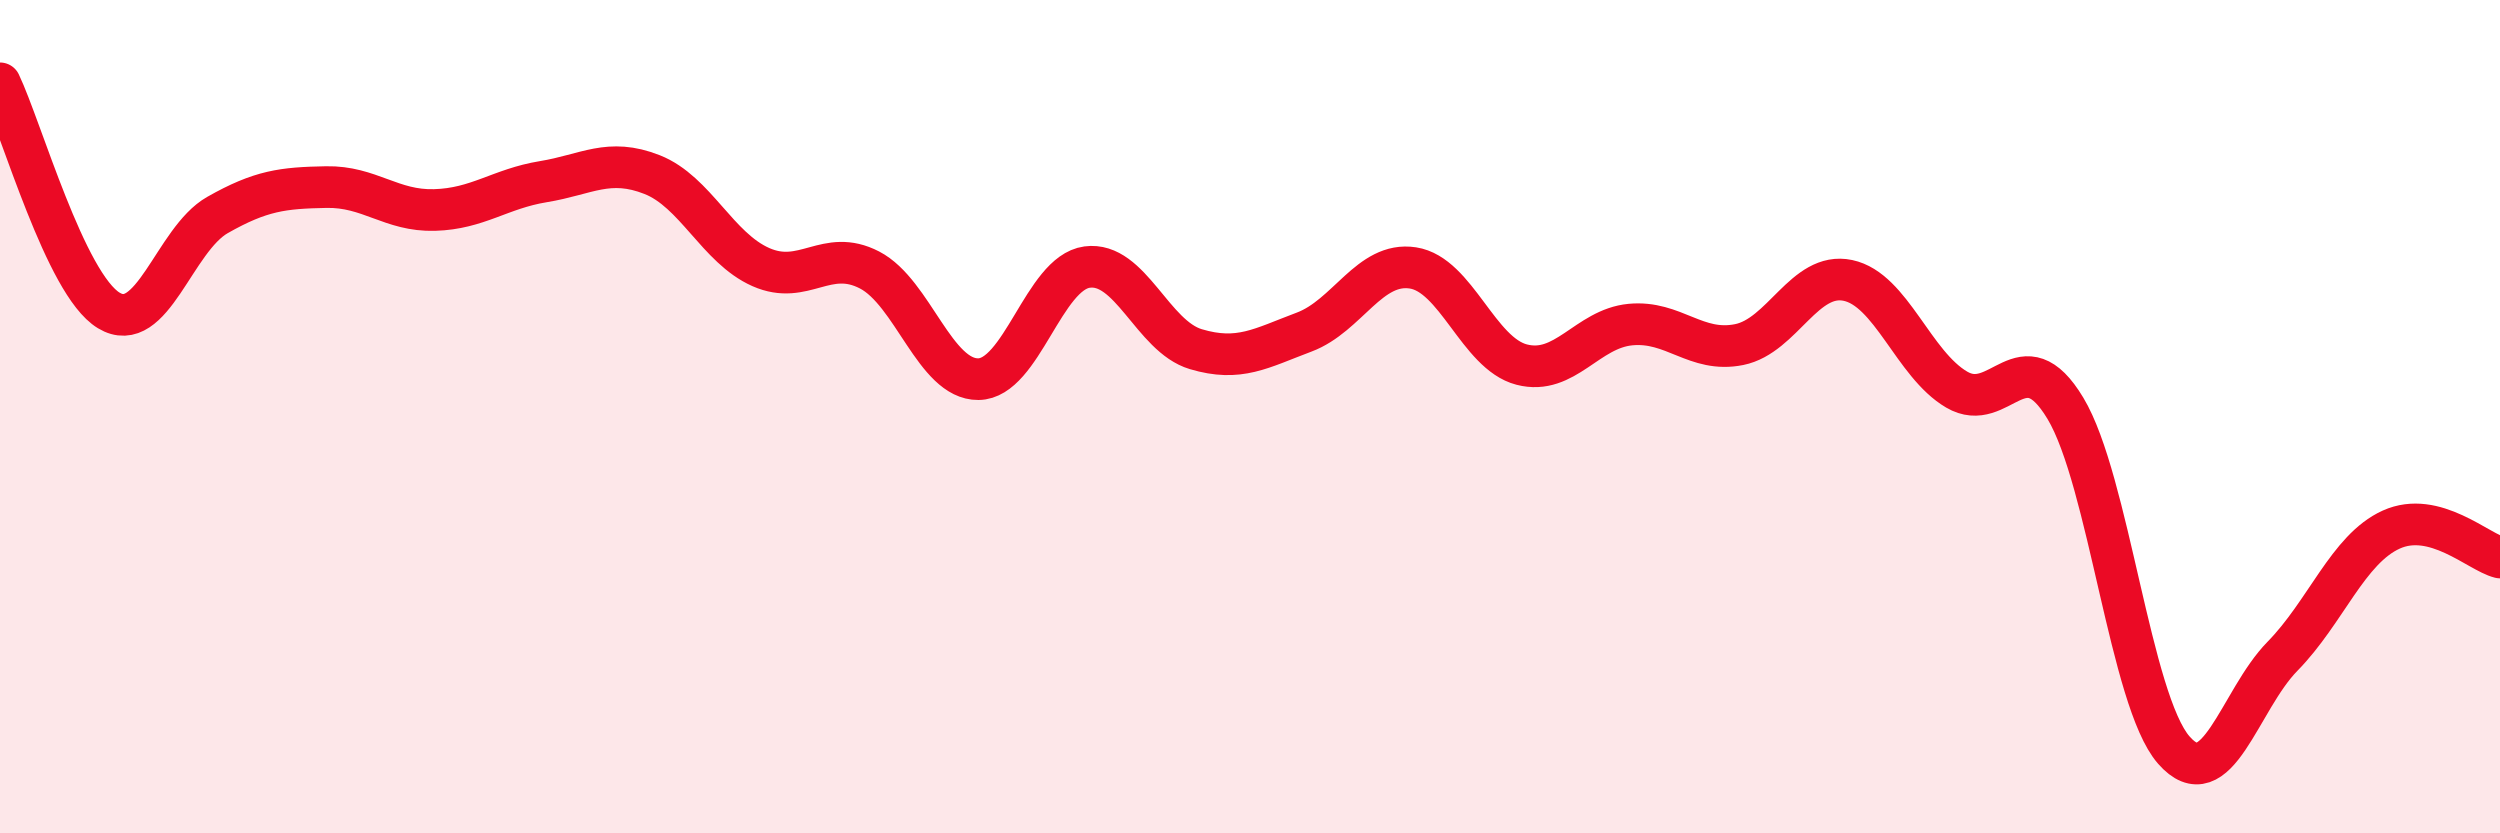
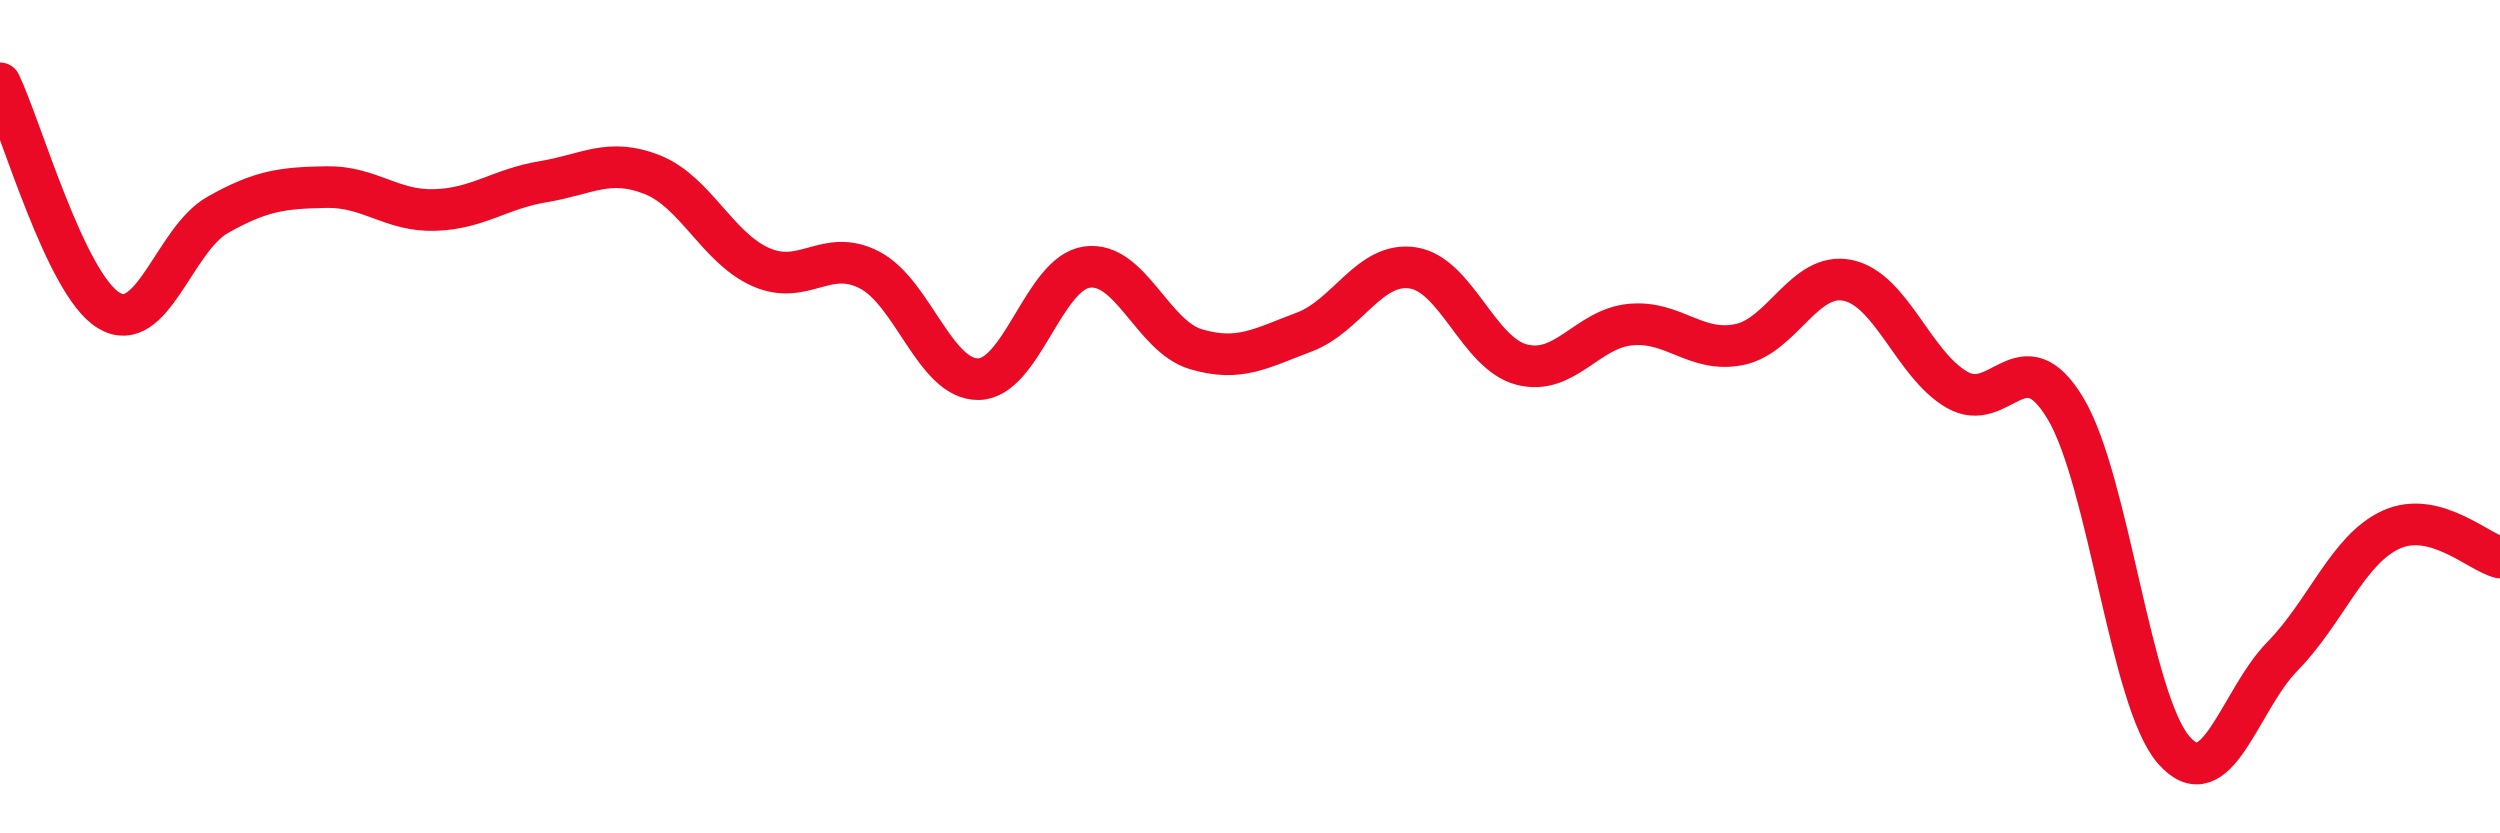
<svg xmlns="http://www.w3.org/2000/svg" width="60" height="20" viewBox="0 0 60 20">
-   <path d="M 0,2 C 0.52,3.09 1.57,6.82 2.61,7.45 C 3.65,8.08 4.18,5.75 5.22,5.16 C 6.26,4.57 6.79,4.51 7.83,4.49 C 8.87,4.47 9.39,5.07 10.43,5.04 C 11.47,5.01 12,4.53 13.04,4.36 C 14.08,4.19 14.61,3.78 15.65,4.19 C 16.69,4.6 17.22,5.95 18.26,6.41 C 19.3,6.87 19.83,5.94 20.87,6.48 C 21.91,7.02 22.44,9.11 23.48,9.1 C 24.52,9.09 25.05,6.55 26.09,6.41 C 27.13,6.27 27.66,8.07 28.7,8.38 C 29.74,8.69 30.26,8.36 31.3,7.97 C 32.34,7.58 32.87,6.27 33.91,6.43 C 34.95,6.59 35.48,8.48 36.52,8.75 C 37.56,9.02 38.09,7.89 39.13,7.79 C 40.17,7.69 40.7,8.48 41.74,8.27 C 42.78,8.06 43.31,6.51 44.35,6.73 C 45.39,6.95 45.92,8.74 46.96,9.35 C 48,9.96 48.53,8.07 49.57,9.8 C 50.61,11.53 51.13,16.81 52.17,18 C 53.21,19.19 53.74,16.81 54.78,15.75 C 55.82,14.69 56.35,13.18 57.39,12.71 C 58.43,12.24 59.48,13.25 60,13.38L60 20L0 20Z" fill="#EB0A25" opacity="0.1" stroke-linecap="round" stroke-linejoin="round" />
  <path d="M 0,2 C 0.52,3.09 1.57,6.82 2.61,7.45 C 3.65,8.08 4.18,5.75 5.22,5.16 C 6.26,4.57 6.79,4.51 7.83,4.49 C 8.87,4.47 9.39,5.07 10.43,5.04 C 11.47,5.01 12,4.53 13.04,4.36 C 14.08,4.19 14.61,3.78 15.65,4.19 C 16.69,4.6 17.22,5.95 18.26,6.41 C 19.3,6.87 19.83,5.94 20.87,6.48 C 21.91,7.02 22.44,9.11 23.48,9.1 C 24.52,9.09 25.05,6.55 26.09,6.41 C 27.13,6.27 27.66,8.07 28.7,8.38 C 29.74,8.69 30.26,8.36 31.3,7.97 C 32.34,7.58 32.87,6.27 33.91,6.43 C 34.95,6.59 35.48,8.48 36.52,8.75 C 37.56,9.02 38.09,7.89 39.13,7.79 C 40.17,7.69 40.7,8.48 41.74,8.27 C 42.78,8.06 43.31,6.51 44.35,6.73 C 45.39,6.95 45.92,8.74 46.96,9.35 C 48,9.96 48.53,8.07 49.57,9.8 C 50.61,11.53 51.13,16.81 52.17,18 C 53.21,19.19 53.74,16.81 54.78,15.75 C 55.82,14.69 56.35,13.18 57.39,12.71 C 58.43,12.24 59.48,13.25 60,13.38" stroke="#EB0A25" stroke-width="1" fill="none" stroke-linecap="round" stroke-linejoin="round" />
</svg>